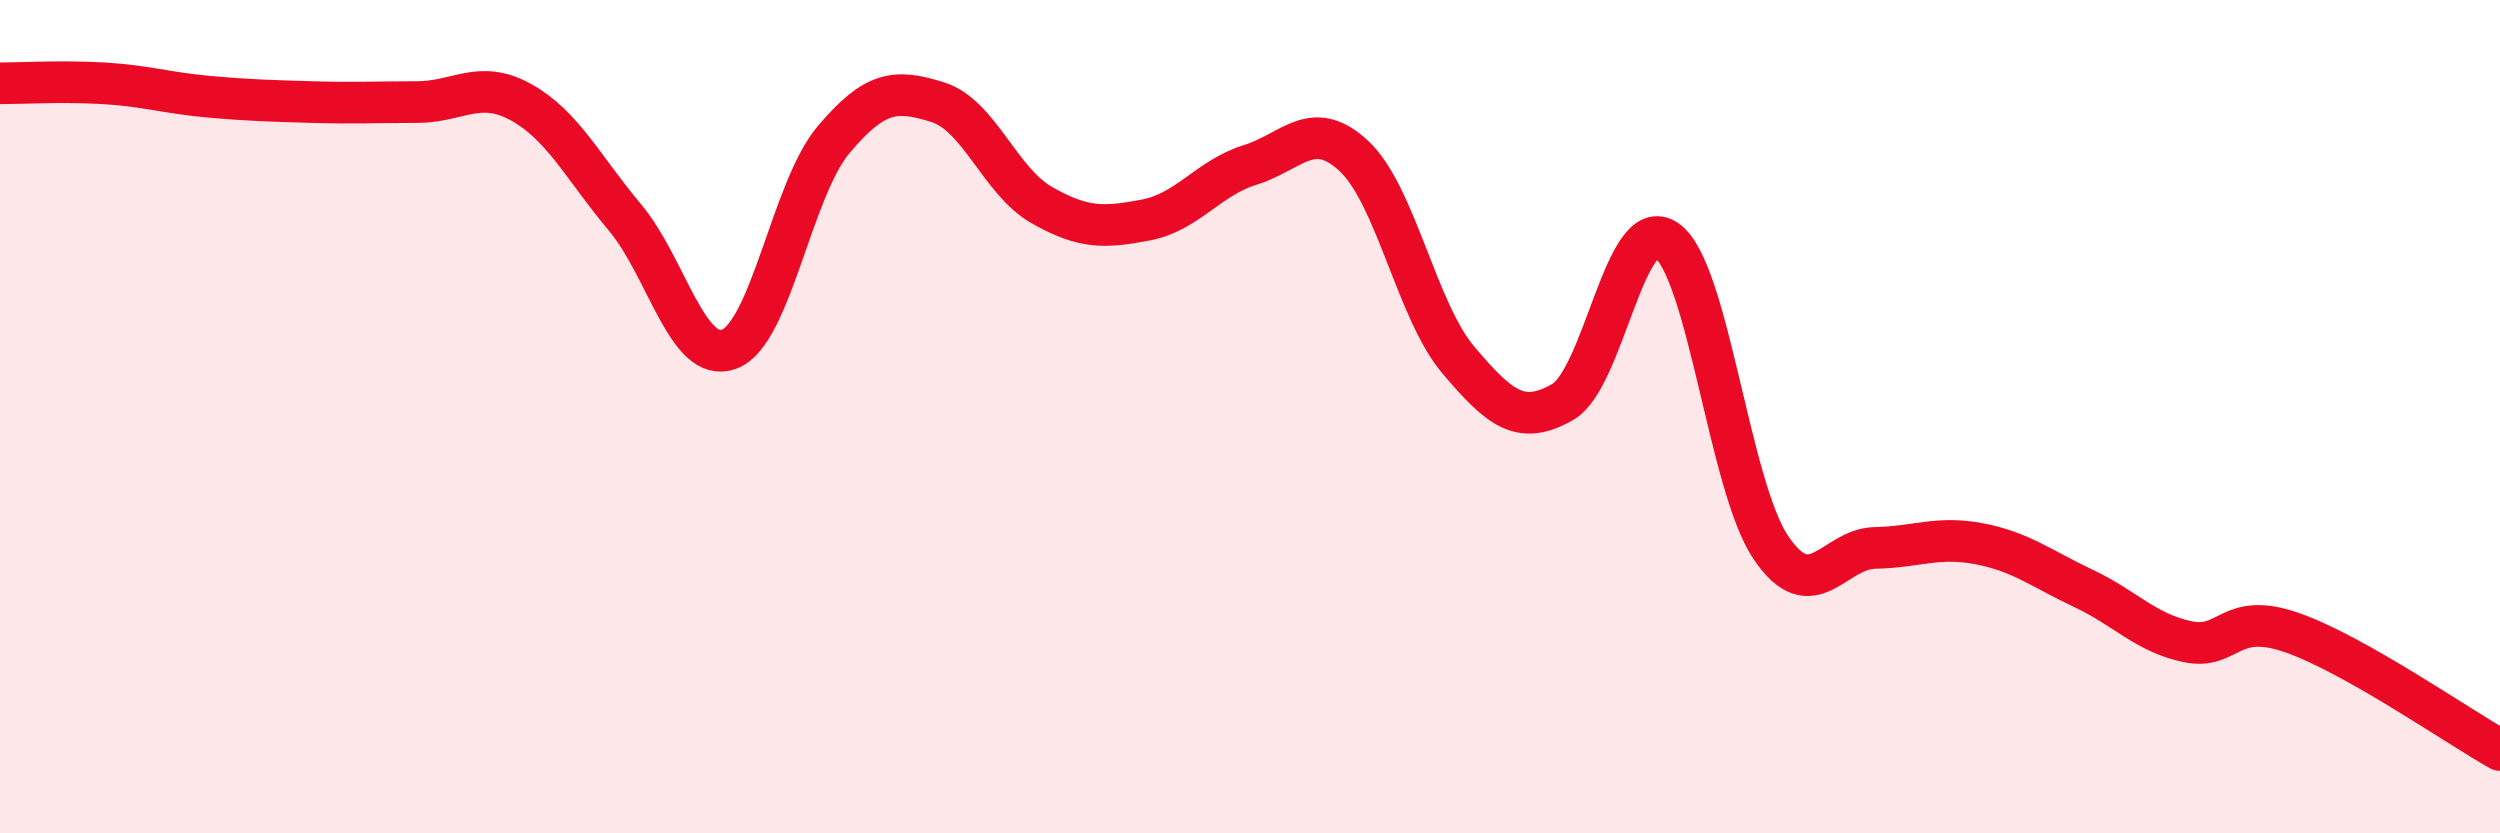
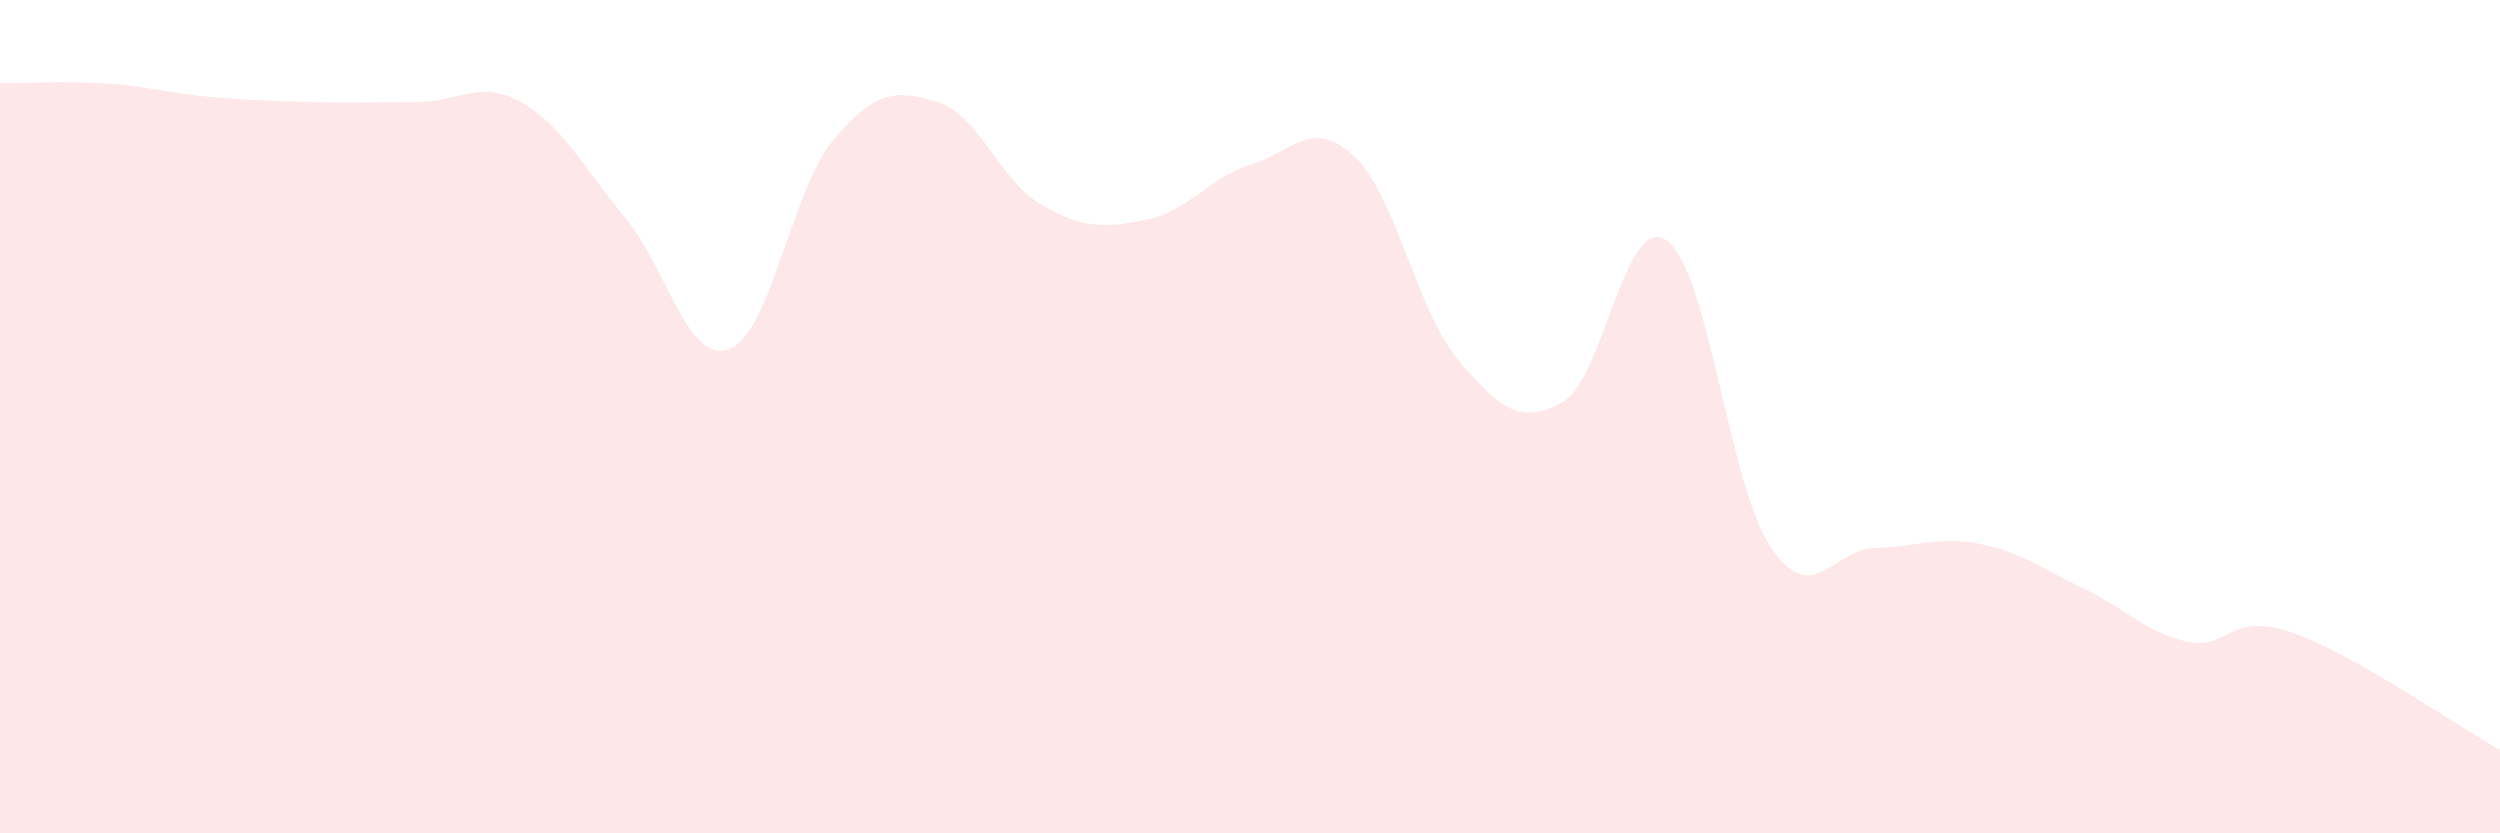
<svg xmlns="http://www.w3.org/2000/svg" width="60" height="20" viewBox="0 0 60 20">
  <path d="M 0,2 C 0.5,2 1.5,1.94 2.5,2 C 3.5,2.06 4,2.23 5,2.32 C 6,2.41 6.5,2.42 7.5,2.45 C 8.5,2.48 9,2.45 10,2.45 C 11,2.45 11.5,1.9 12.5,2.45 C 13.5,3 14,4.03 15,5.22 C 16,6.41 16.5,8.75 17.5,8.38 C 18.5,8.01 19,4.55 20,3.36 C 21,2.17 21.5,2.14 22.5,2.45 C 23.5,2.76 24,4.35 25,4.92 C 26,5.49 26.5,5.47 27.5,5.28 C 28.5,5.09 29,4.27 30,3.96 C 31,3.65 31.5,2.81 32.5,3.75 C 33.5,4.69 34,7.46 35,8.64 C 36,9.82 36.5,10.22 37.5,9.65 C 38.5,9.08 39,5.07 40,5.77 C 41,6.47 41.5,11.66 42.5,13.14 C 43.5,14.62 44,13.17 45,13.15 C 46,13.13 46.5,12.86 47.5,13.05 C 48.5,13.24 49,13.65 50,14.12 C 51,14.59 51.5,15.19 52.5,15.4 C 53.5,15.61 53.5,14.66 55,15.18 C 56.5,15.7 59,17.44 60,18L60 20L0 20Z" fill="#EB0A25" opacity="0.1" stroke-linecap="round" stroke-linejoin="round" />
-   <path d="M 0,2 C 0.5,2 1.5,1.94 2.5,2 C 3.5,2.06 4,2.23 5,2.32 C 6,2.41 6.5,2.42 7.5,2.45 C 8.5,2.48 9,2.45 10,2.45 C 11,2.45 11.5,1.9 12.5,2.45 C 13.5,3 14,4.03 15,5.22 C 16,6.41 16.5,8.75 17.5,8.38 C 18.5,8.01 19,4.55 20,3.36 C 21,2.17 21.5,2.14 22.5,2.45 C 23.5,2.76 24,4.35 25,4.92 C 26,5.49 26.5,5.47 27.5,5.28 C 28.5,5.09 29,4.27 30,3.96 C 31,3.65 31.5,2.81 32.5,3.75 C 33.5,4.69 34,7.46 35,8.64 C 36,9.82 36.5,10.22 37.5,9.65 C 38.5,9.08 39,5.07 40,5.77 C 41,6.47 41.5,11.66 42.5,13.14 C 43.5,14.62 44,13.17 45,13.15 C 46,13.13 46.5,12.86 47.5,13.05 C 48.5,13.24 49,13.65 50,14.12 C 51,14.59 51.5,15.19 52.5,15.4 C 53.5,15.61 53.5,14.66 55,15.18 C 56.5,15.7 59,17.44 60,18" stroke="#EB0A25" stroke-width="1" fill="none" stroke-linecap="round" stroke-linejoin="round" />
</svg>